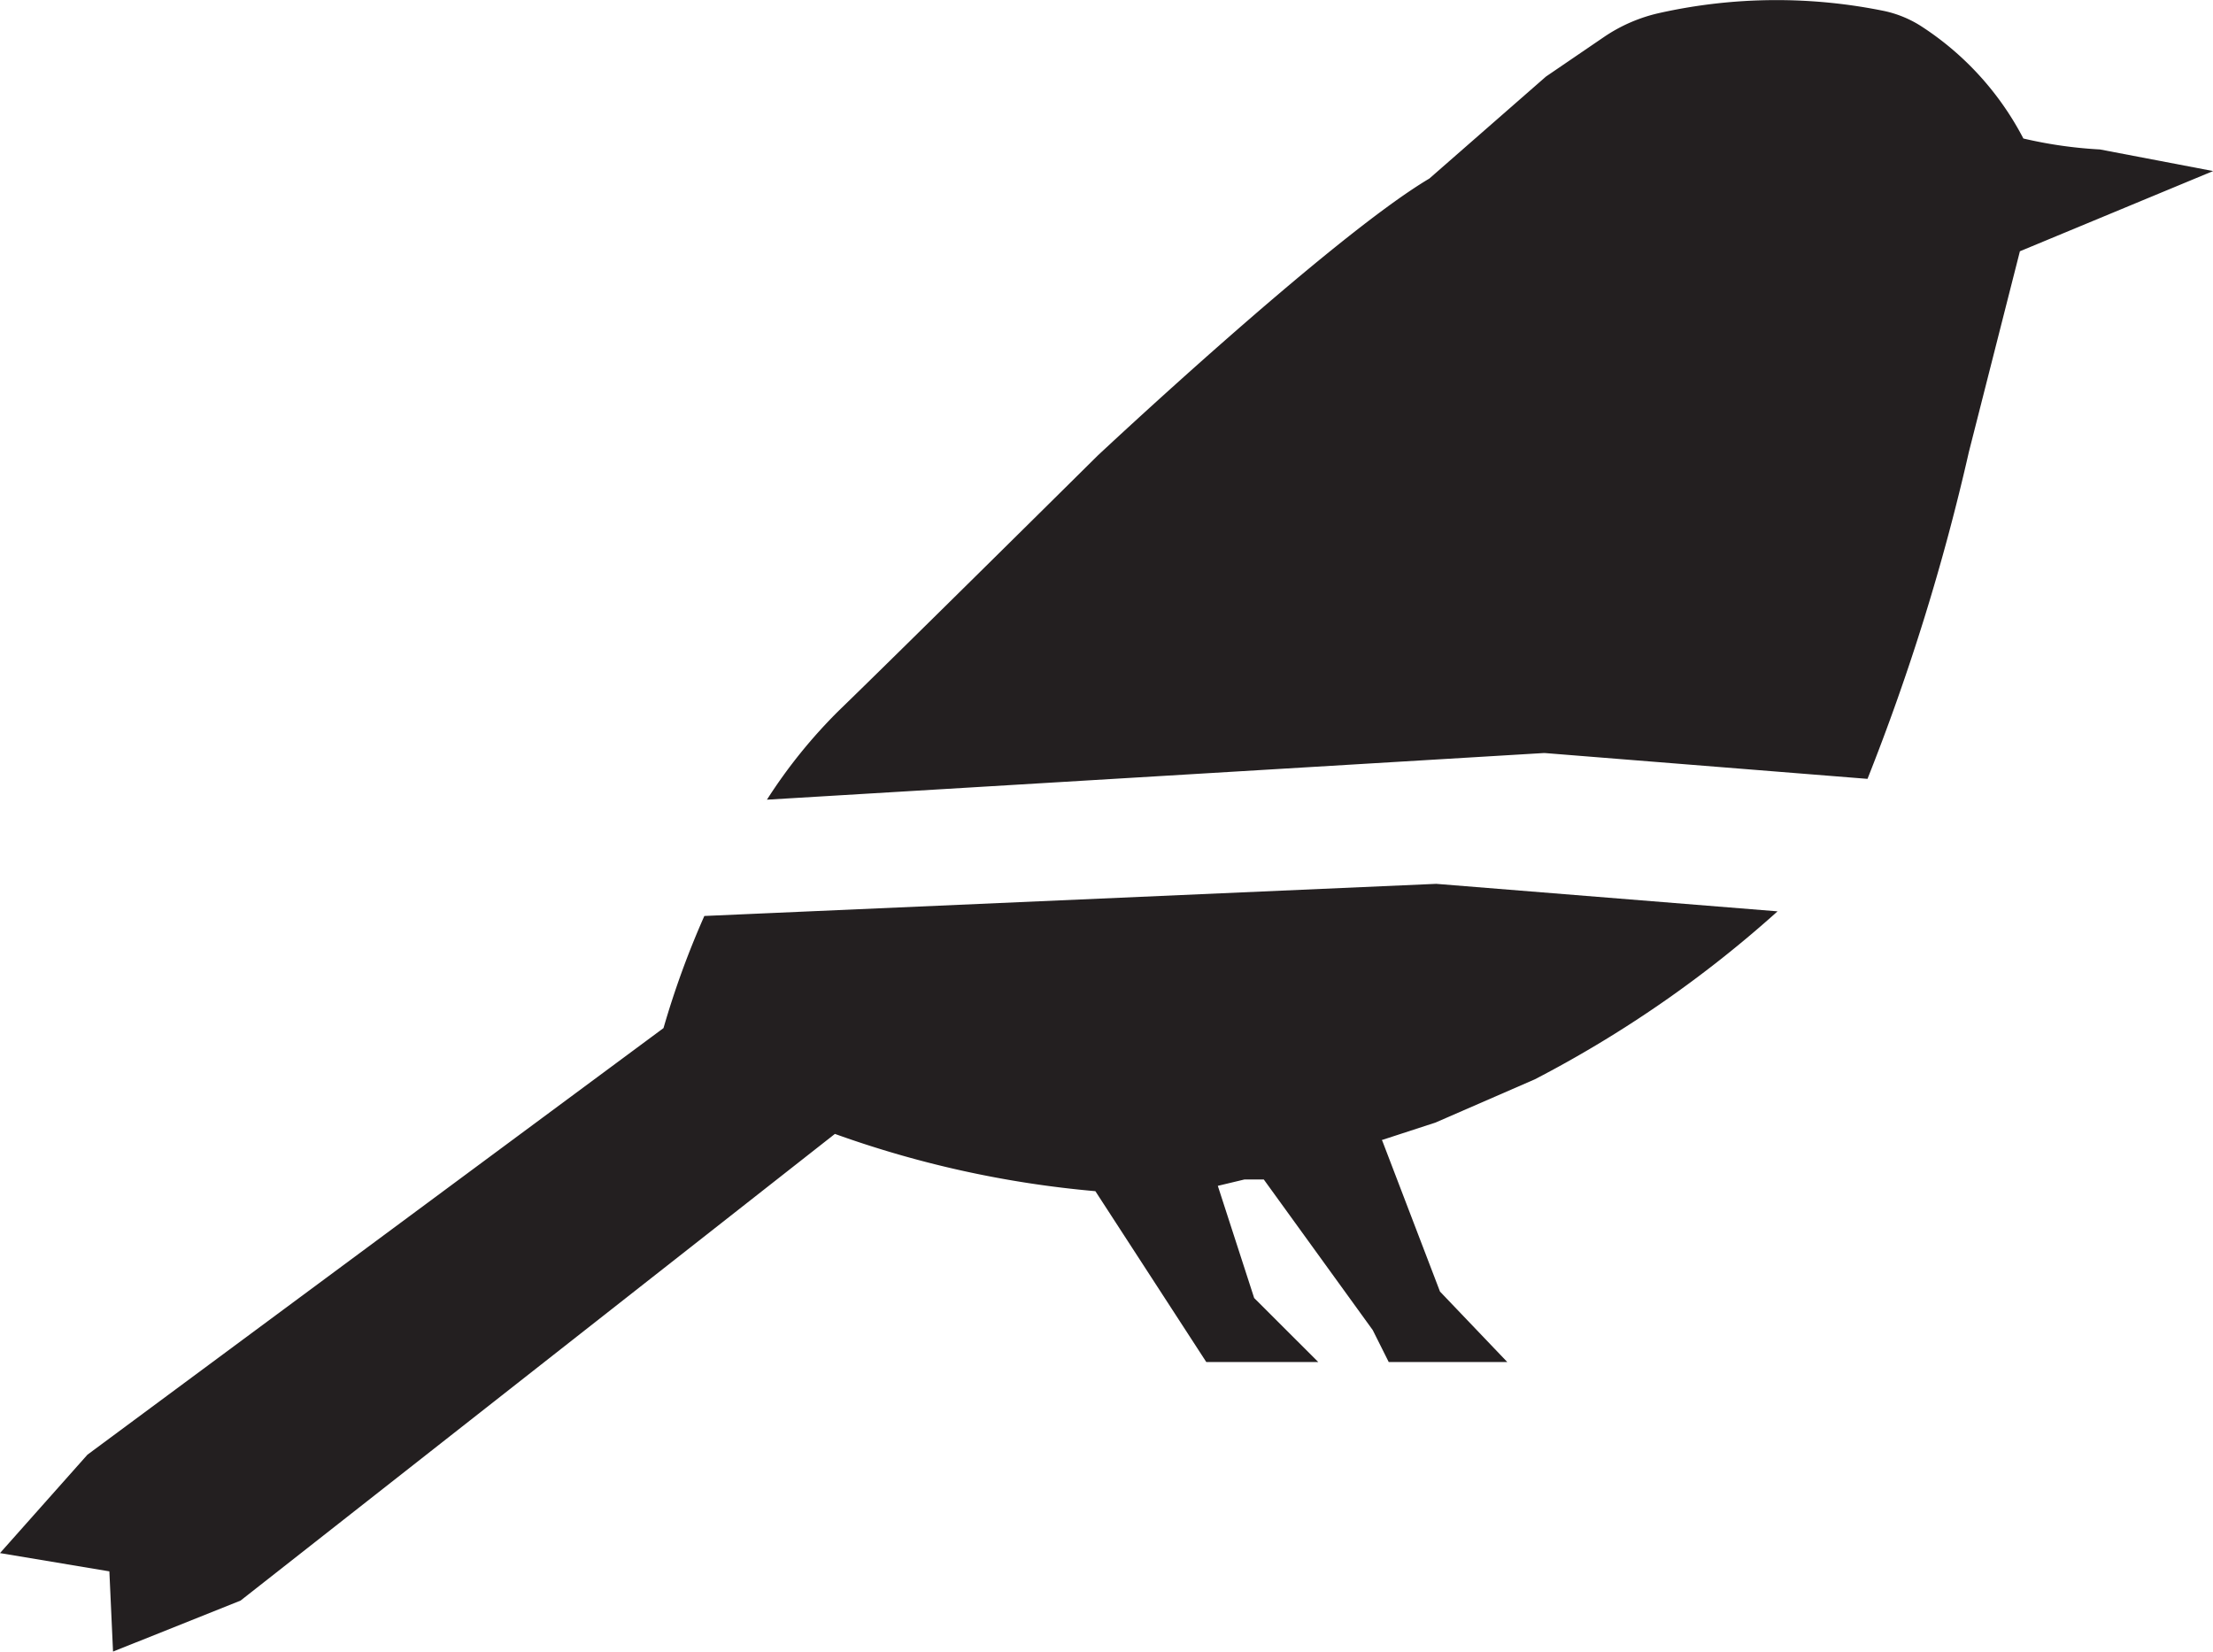
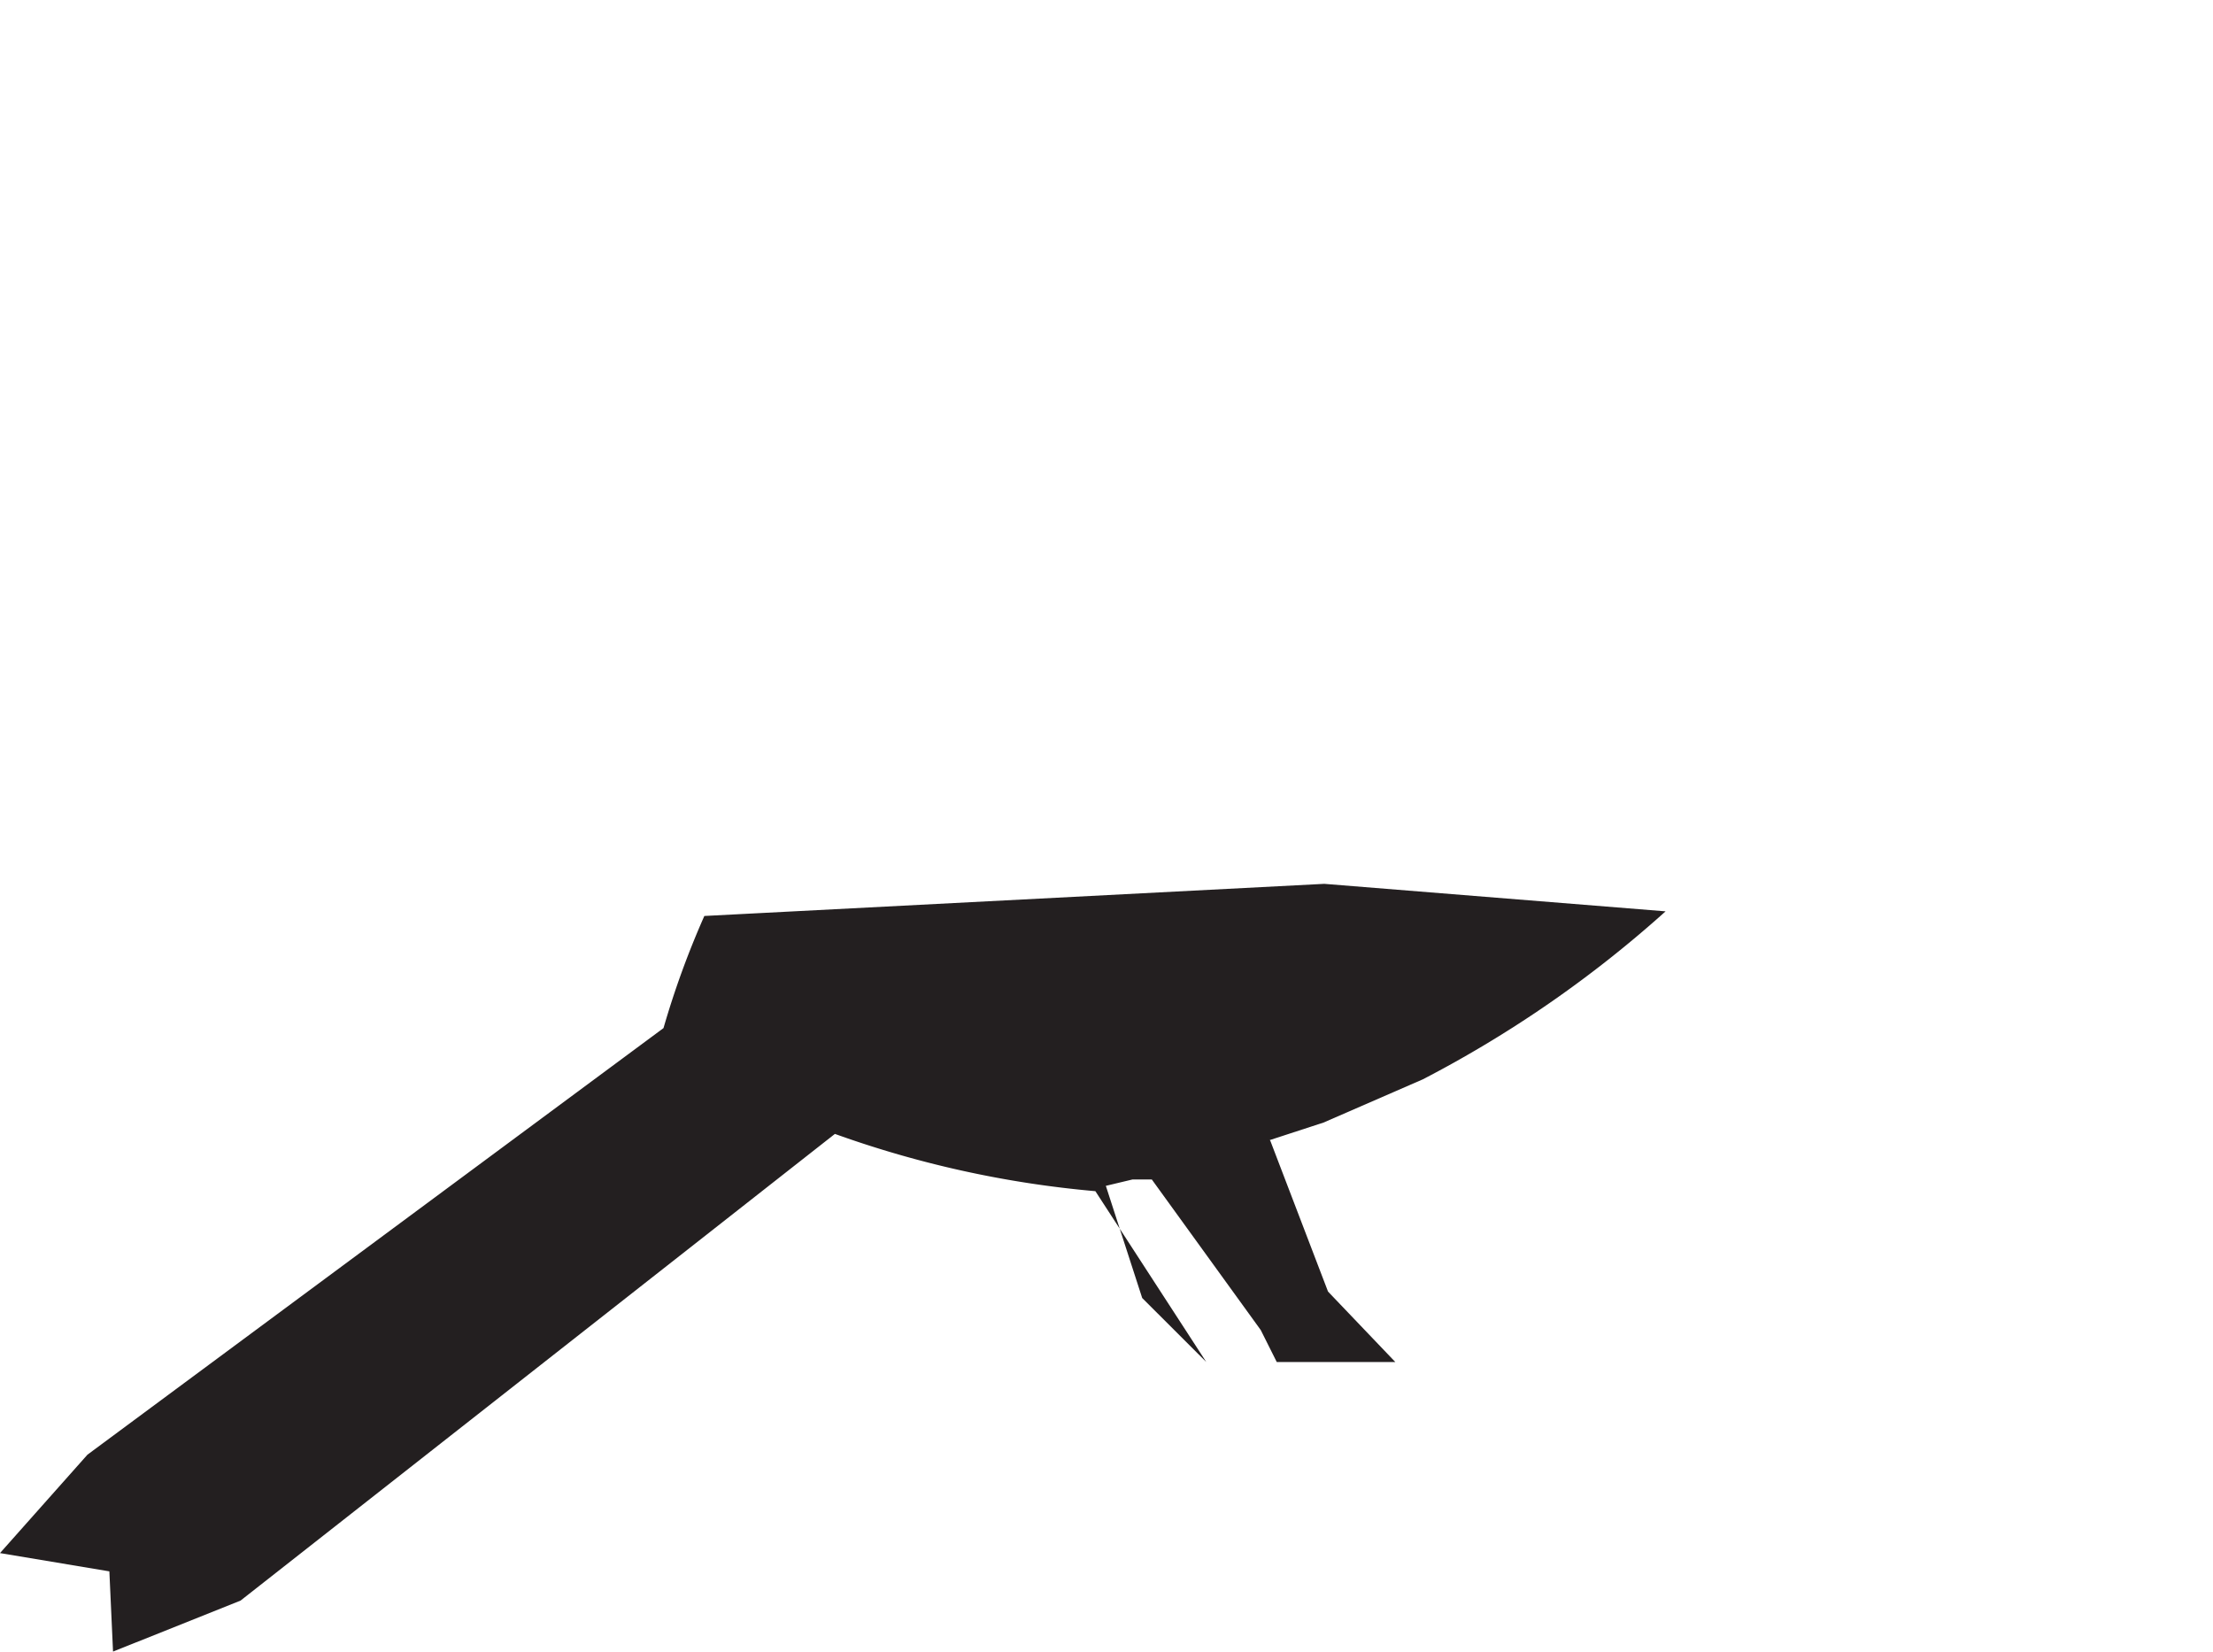
<svg xmlns="http://www.w3.org/2000/svg" width="47.732" height="35.62" viewBox="0 0 47.732 35.62">
  <g id="Group_7361" data-name="Group 7361" transform="translate(-391.421 -3738.636)">
-     <path id="Path_2185" data-name="Path 2185" d="M217.282,206.675a9.429,9.429,0,0,1-1.651-.236A6.4,6.4,0,0,0,213.4,204a2.426,2.426,0,0,0-.756-.308,11.606,11.606,0,0,0-4.862.04,3.467,3.467,0,0,0-1.2.52l-1.248.851-2.516,2.2c-2.124,1.259-7.156,5.977-7.156,5.977s-4.383,4.34-5.583,5.5a11.163,11.163,0,0,0-1.548,1.918l16.757-1.006.019,0,6.962.557a47.829,47.829,0,0,0,2.187-7.052l1.1-4.326,4.168-1.73Z" transform="translate(219.432 3535.184)" fill="#231f20" />
-     <path id="Path_2186" data-name="Path 2186" d="M193.259,216.2a18.893,18.893,0,0,0-.881,2.418l-12.425,9.2-1.886,2.122,2.359.394.079,1.73,2.751-1.1L196.075,220.9a22.394,22.394,0,0,0,5.618,1.235l2.392,3.684H206.5l-1.382-1.38-.784-2.419.577-.138h.414l2.35,3.248.345.689h2.557l-1.451-1.519-1.243-3.248-.013-.019,1.159-.378,2.144-.933a25.133,25.133,0,0,0,5.234-3.622l-7.362-.593Z" transform="translate(213.354 3542.19)" fill="#231f20" />
+     <path id="Path_2186" data-name="Path 2186" d="M193.259,216.2a18.893,18.893,0,0,0-.881,2.418l-12.425,9.2-1.886,2.122,2.359.394.079,1.73,2.751-1.1L196.075,220.9a22.394,22.394,0,0,0,5.618,1.235l2.392,3.684l-1.382-1.38-.784-2.419.577-.138h.414l2.35,3.248.345.689h2.557l-1.451-1.519-1.243-3.248-.013-.019,1.159-.378,2.144-.933a25.133,25.133,0,0,0,5.234-3.622l-7.362-.593Z" transform="translate(213.354 3542.19)" fill="#231f20" />
  </g>
</svg>